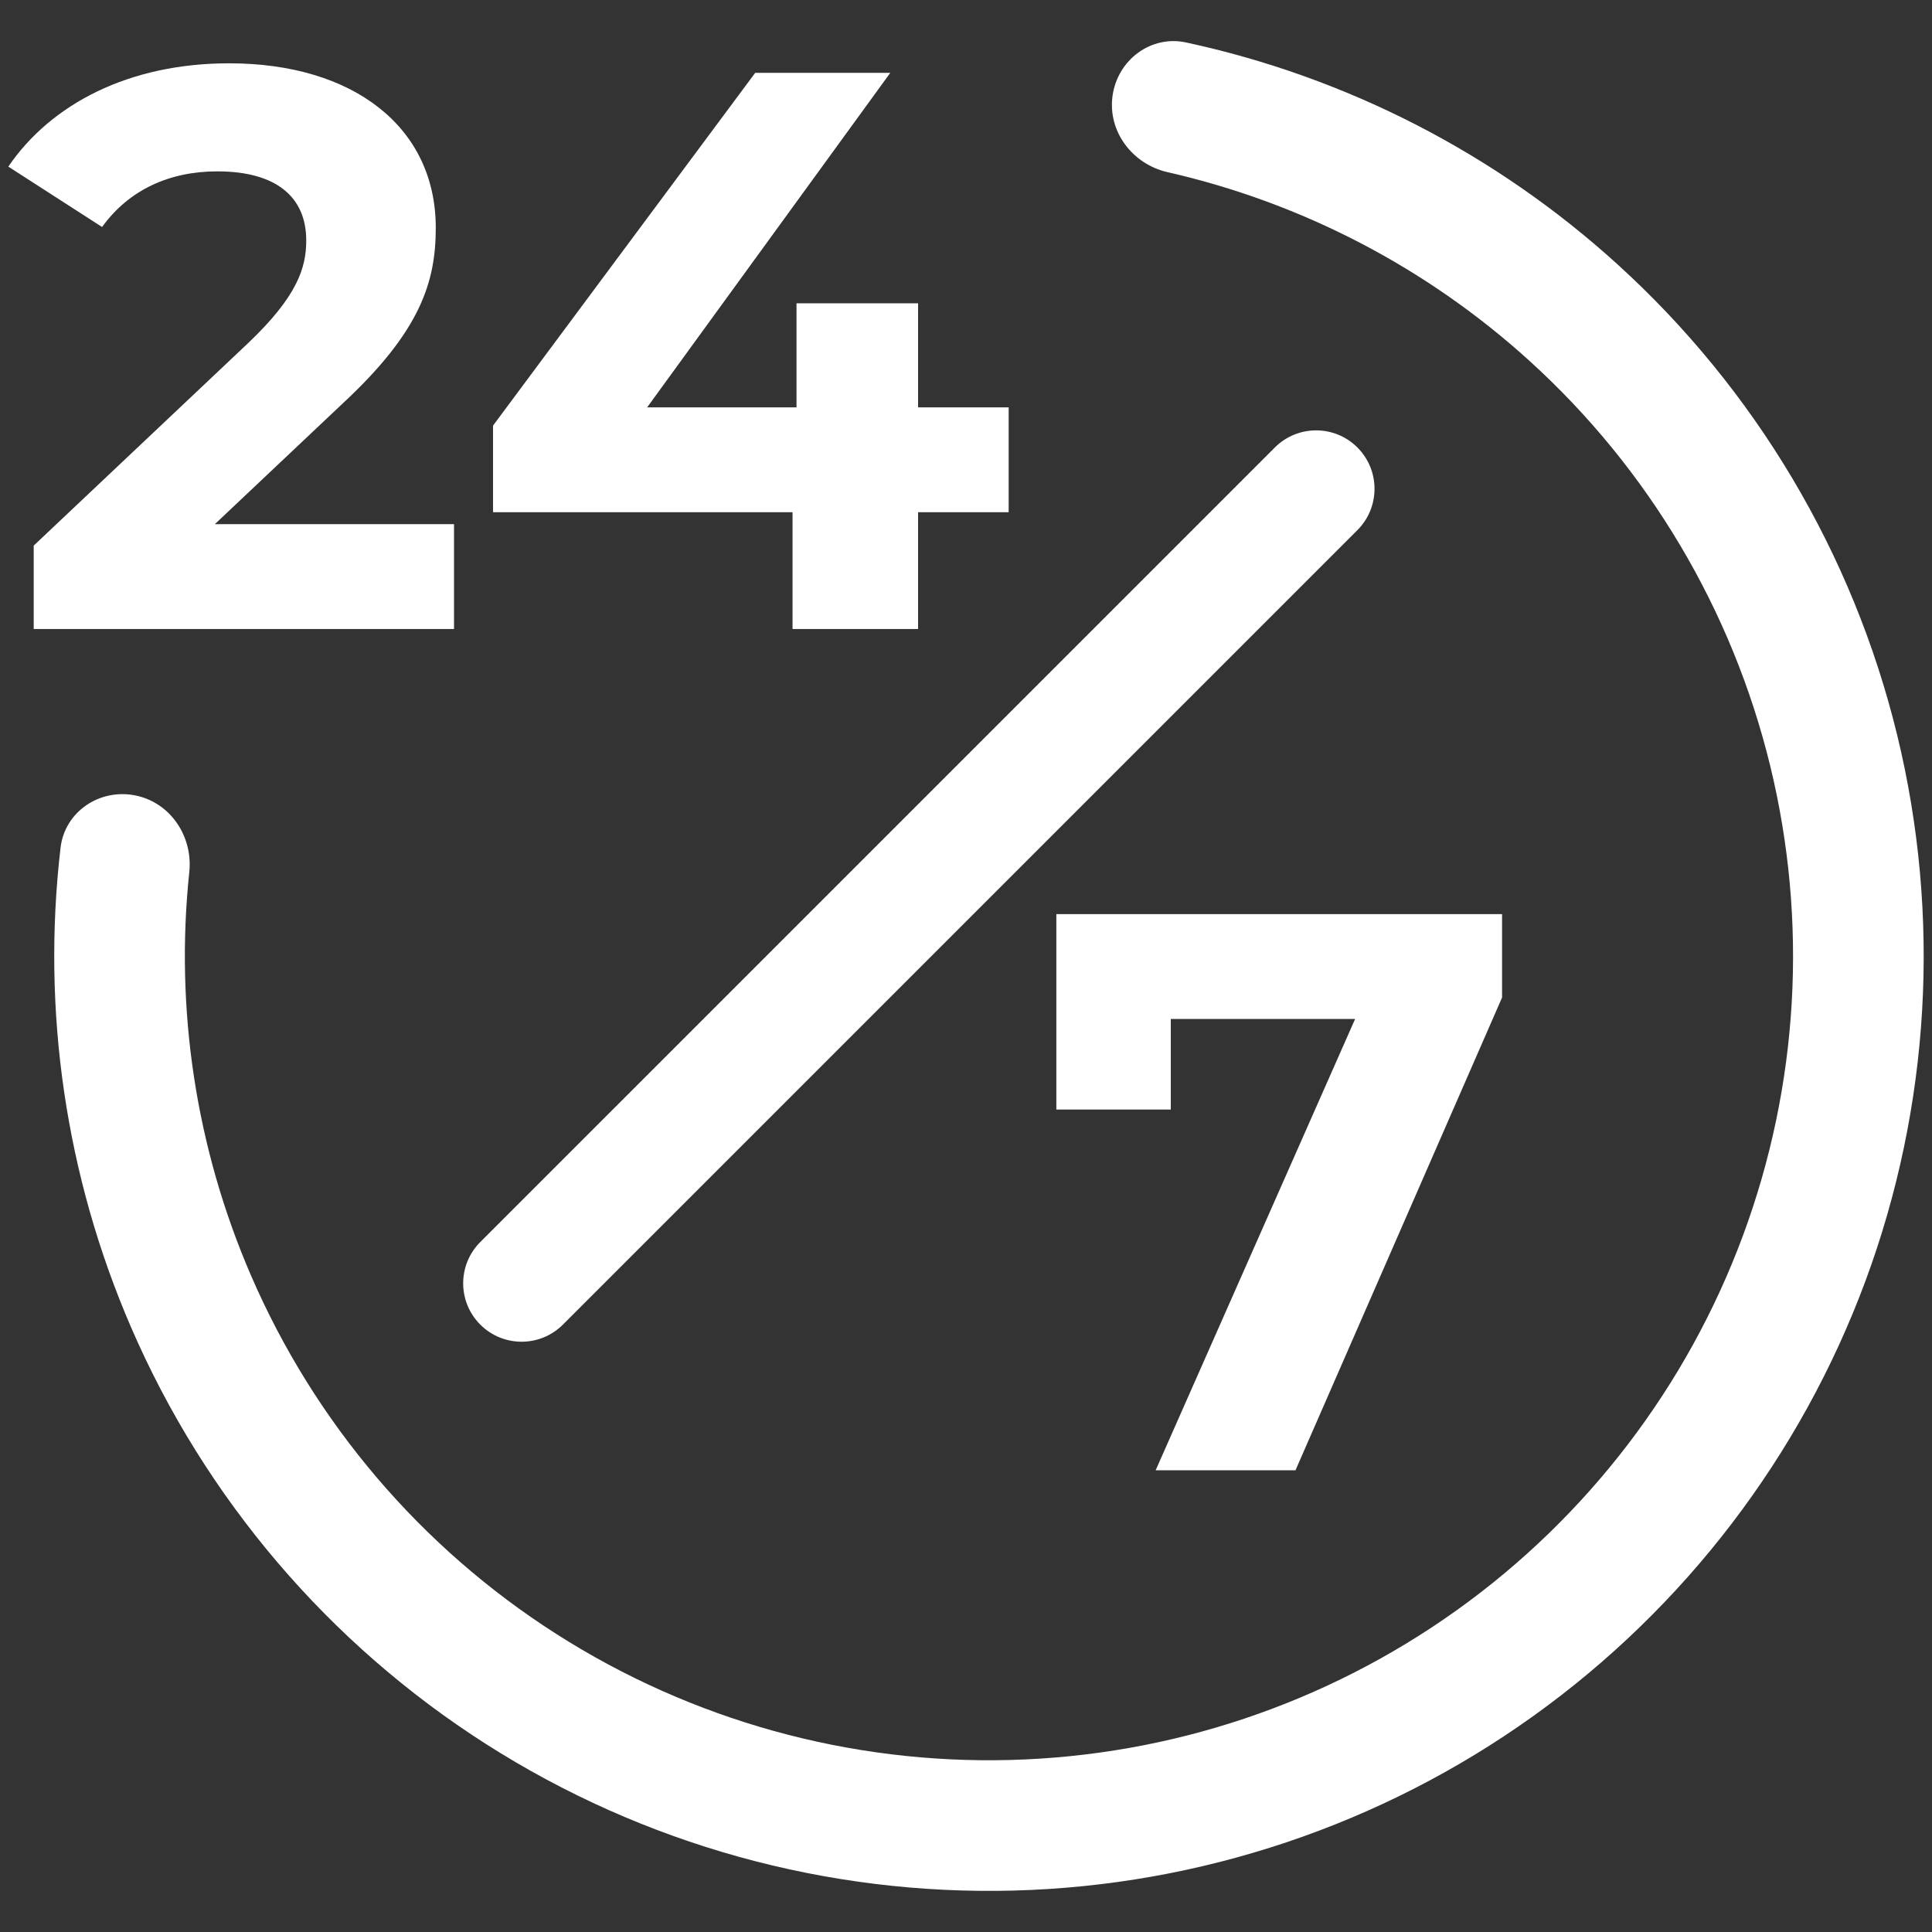
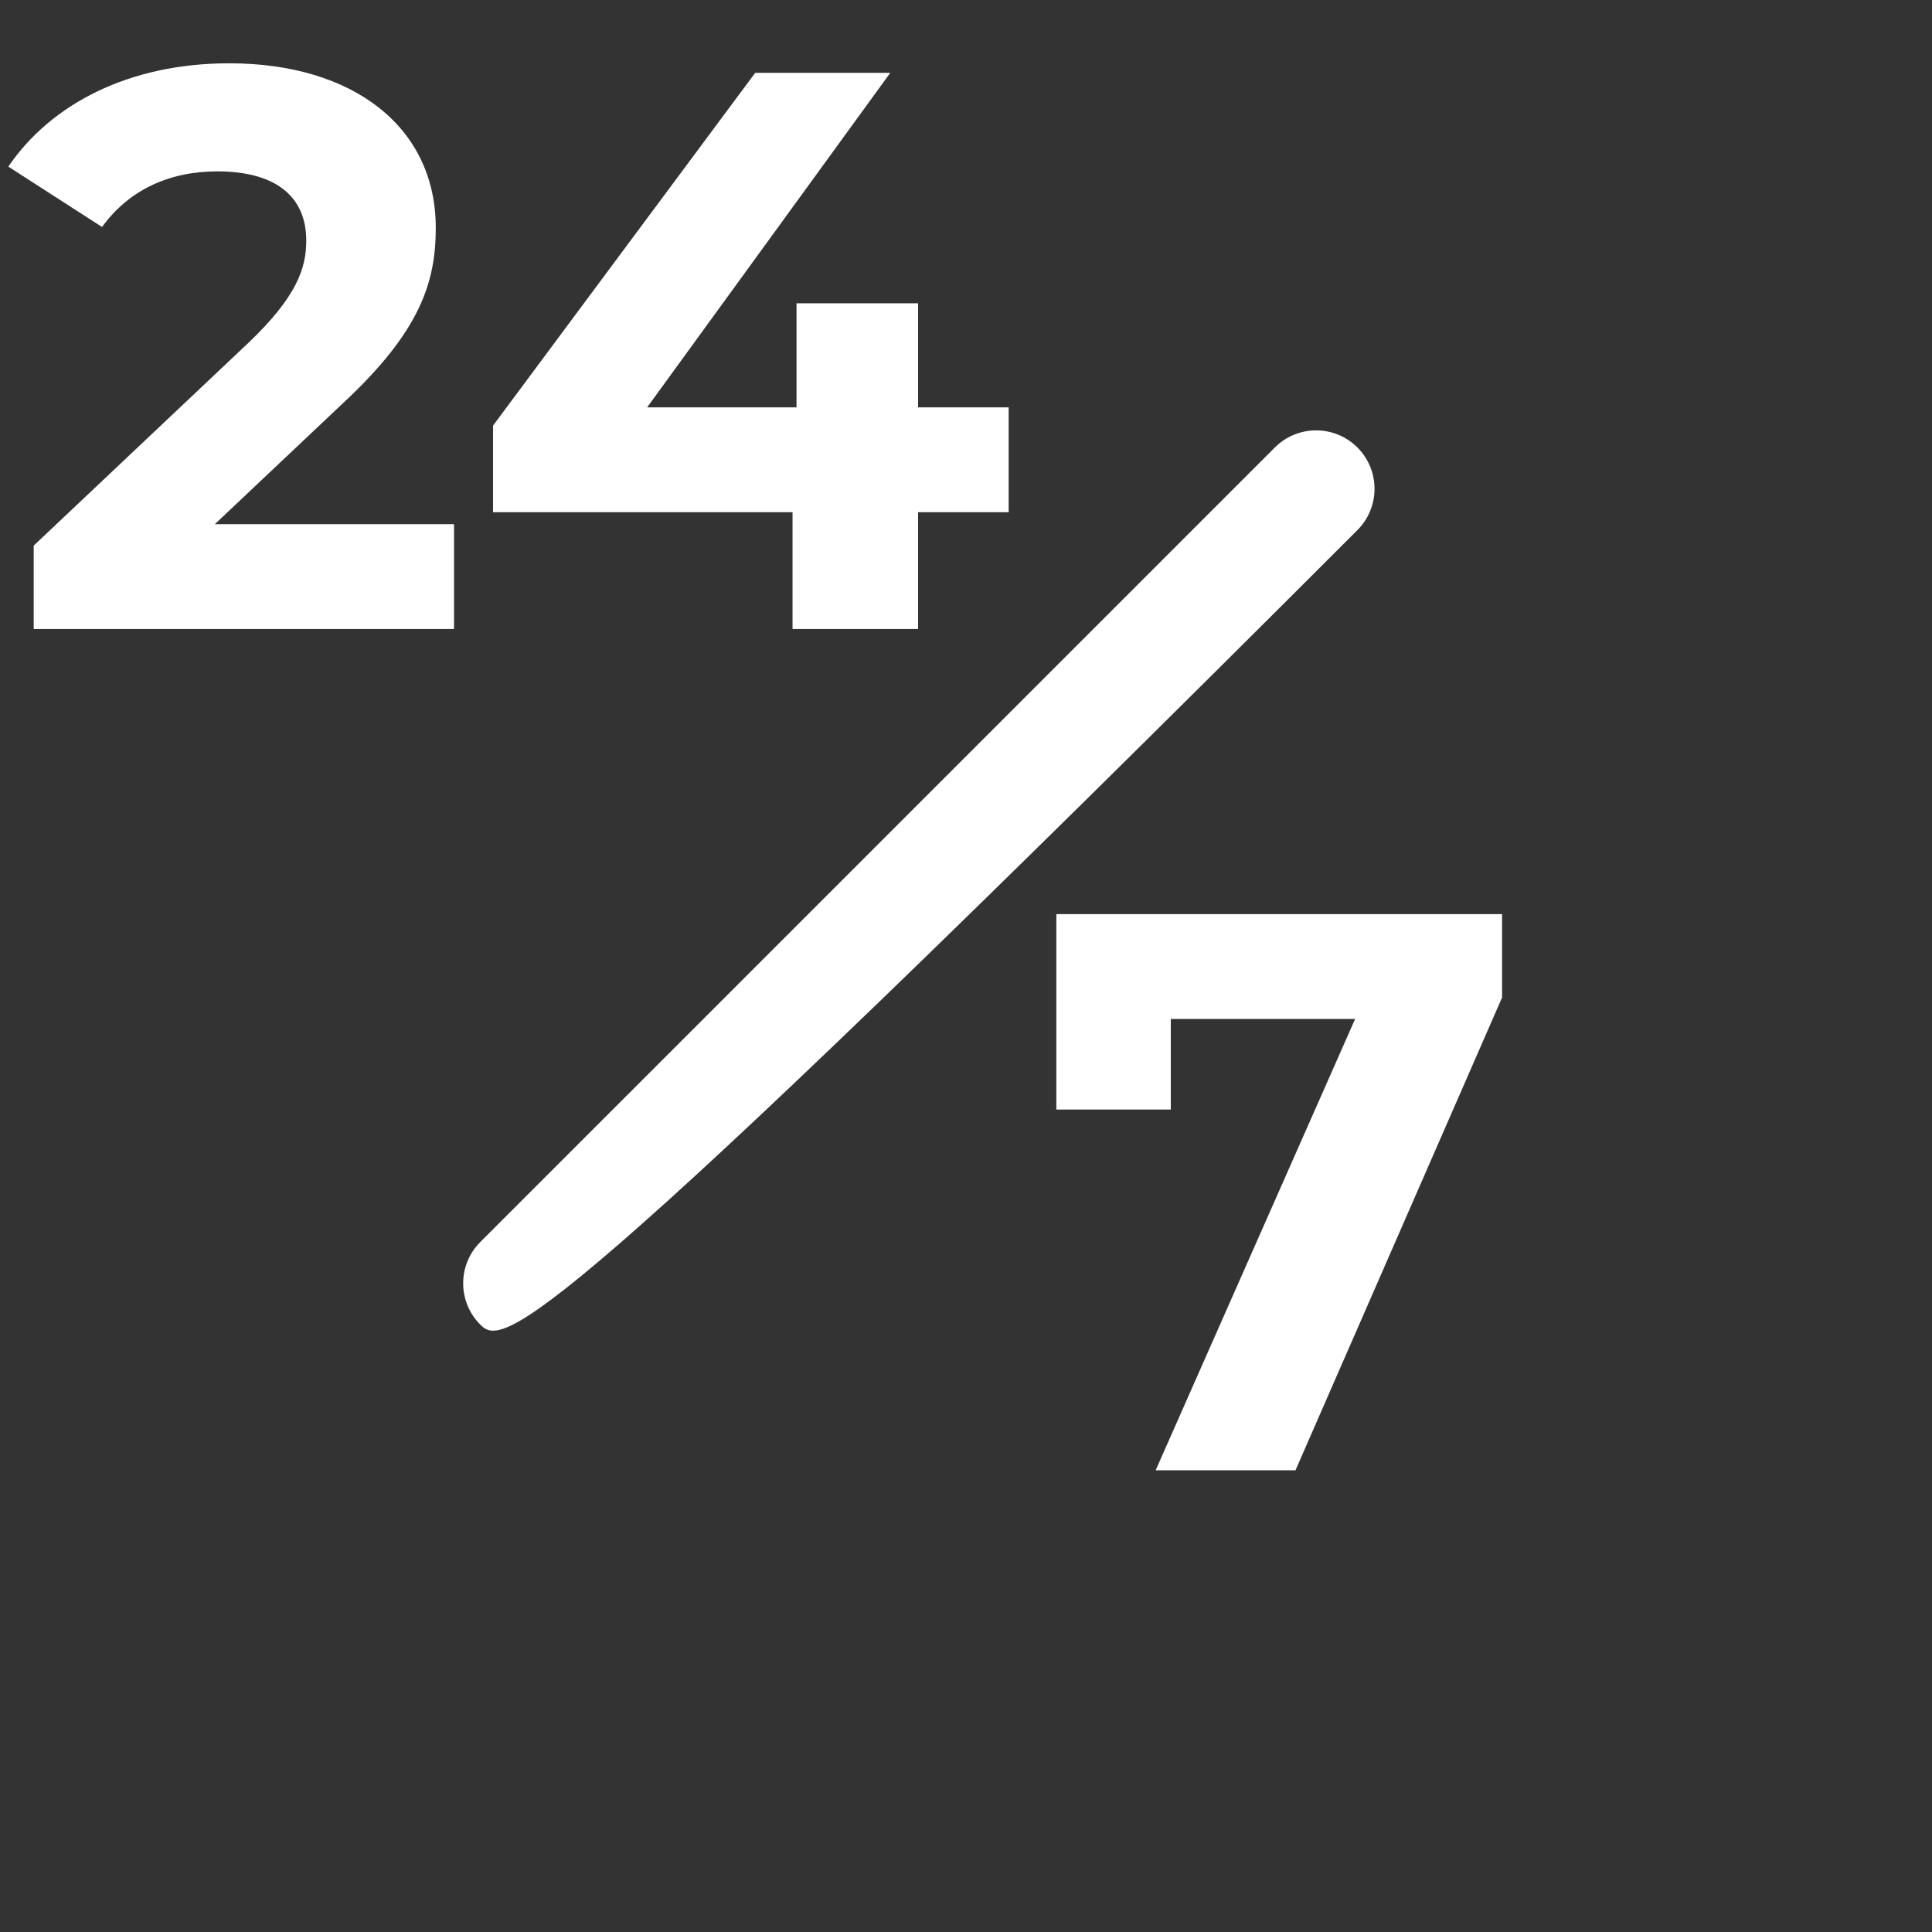
<svg xmlns="http://www.w3.org/2000/svg" width="47" height="47" viewBox="0 0 47 47" fill="none">
  <rect x="0" y="0" width="47" height="47" fill="#333333" stroke="none" />
  <path d="M5.227 12.751H11.045V15.302H0.82V13.273L6.039 8.344C7.237 7.204 7.45 6.508 7.45 5.851C7.45 4.788 6.716 4.169 5.285 4.169C4.126 4.169 3.14 4.614 2.483 5.522L0.202 4.053C1.246 2.526 3.14 1.54 5.575 1.54C8.59 1.54 10.601 3.087 10.601 5.541C10.601 6.856 10.233 8.054 8.339 9.813L5.227 12.751Z" fill="white" />
  <path d="M24.538 9.91V12.461H22.334V15.302H19.28V12.461H11.994V10.354L18.372 1.772H21.658L15.743 9.91H19.377V7.378H22.334V9.91H24.538Z" fill="white" />
  <path d="M25.698 22.238H36.541V24.267L31.516 35.767H28.114L32.966 24.789H28.482V26.992H25.698V22.238Z" fill="white" />
-   <path d="M31.013 10.886C31.568 10.331 32.467 10.331 33.022 10.886C33.577 11.441 33.577 12.341 33.022 12.896L13.694 32.224C13.139 32.779 12.239 32.779 11.684 32.224C11.129 31.669 11.129 30.77 11.684 30.215L31.013 10.886Z" fill="white" />
-   <path d="M27.066 2.325C27.19 1.457 27.997 0.848 28.855 1.033C32.755 1.875 36.375 3.73 39.343 6.425C42.704 9.476 45.075 13.463 46.151 17.874C47.226 22.284 46.957 26.915 45.378 31.171C43.798 35.427 40.981 39.113 37.29 41.754C33.598 44.396 29.2 45.872 24.662 45.992C20.124 46.112 15.654 44.872 11.827 42.43C8 39.988 4.992 36.457 3.189 32.291C1.597 28.612 1.01 24.586 1.473 20.623C1.575 19.752 2.411 19.184 3.274 19.347C4.136 19.509 4.697 20.34 4.605 21.213C4.253 24.55 4.766 27.932 6.106 31.029C7.656 34.613 10.244 37.651 13.536 39.751C16.828 41.852 20.674 42.919 24.578 42.815C28.481 42.712 32.265 41.442 35.441 39.17C38.617 36.898 41.04 33.727 42.398 30.066C43.757 26.405 43.988 22.421 43.063 18.627C42.138 14.833 40.099 11.402 37.207 8.778C34.709 6.51 31.674 4.933 28.402 4.188C27.546 3.993 26.941 3.194 27.066 2.325Z" fill="white" />
+   <path d="M31.013 10.886C31.568 10.331 32.467 10.331 33.022 10.886C33.577 11.441 33.577 12.341 33.022 12.896C13.139 32.779 12.239 32.779 11.684 32.224C11.129 31.669 11.129 30.77 11.684 30.215L31.013 10.886Z" fill="white" />
</svg>